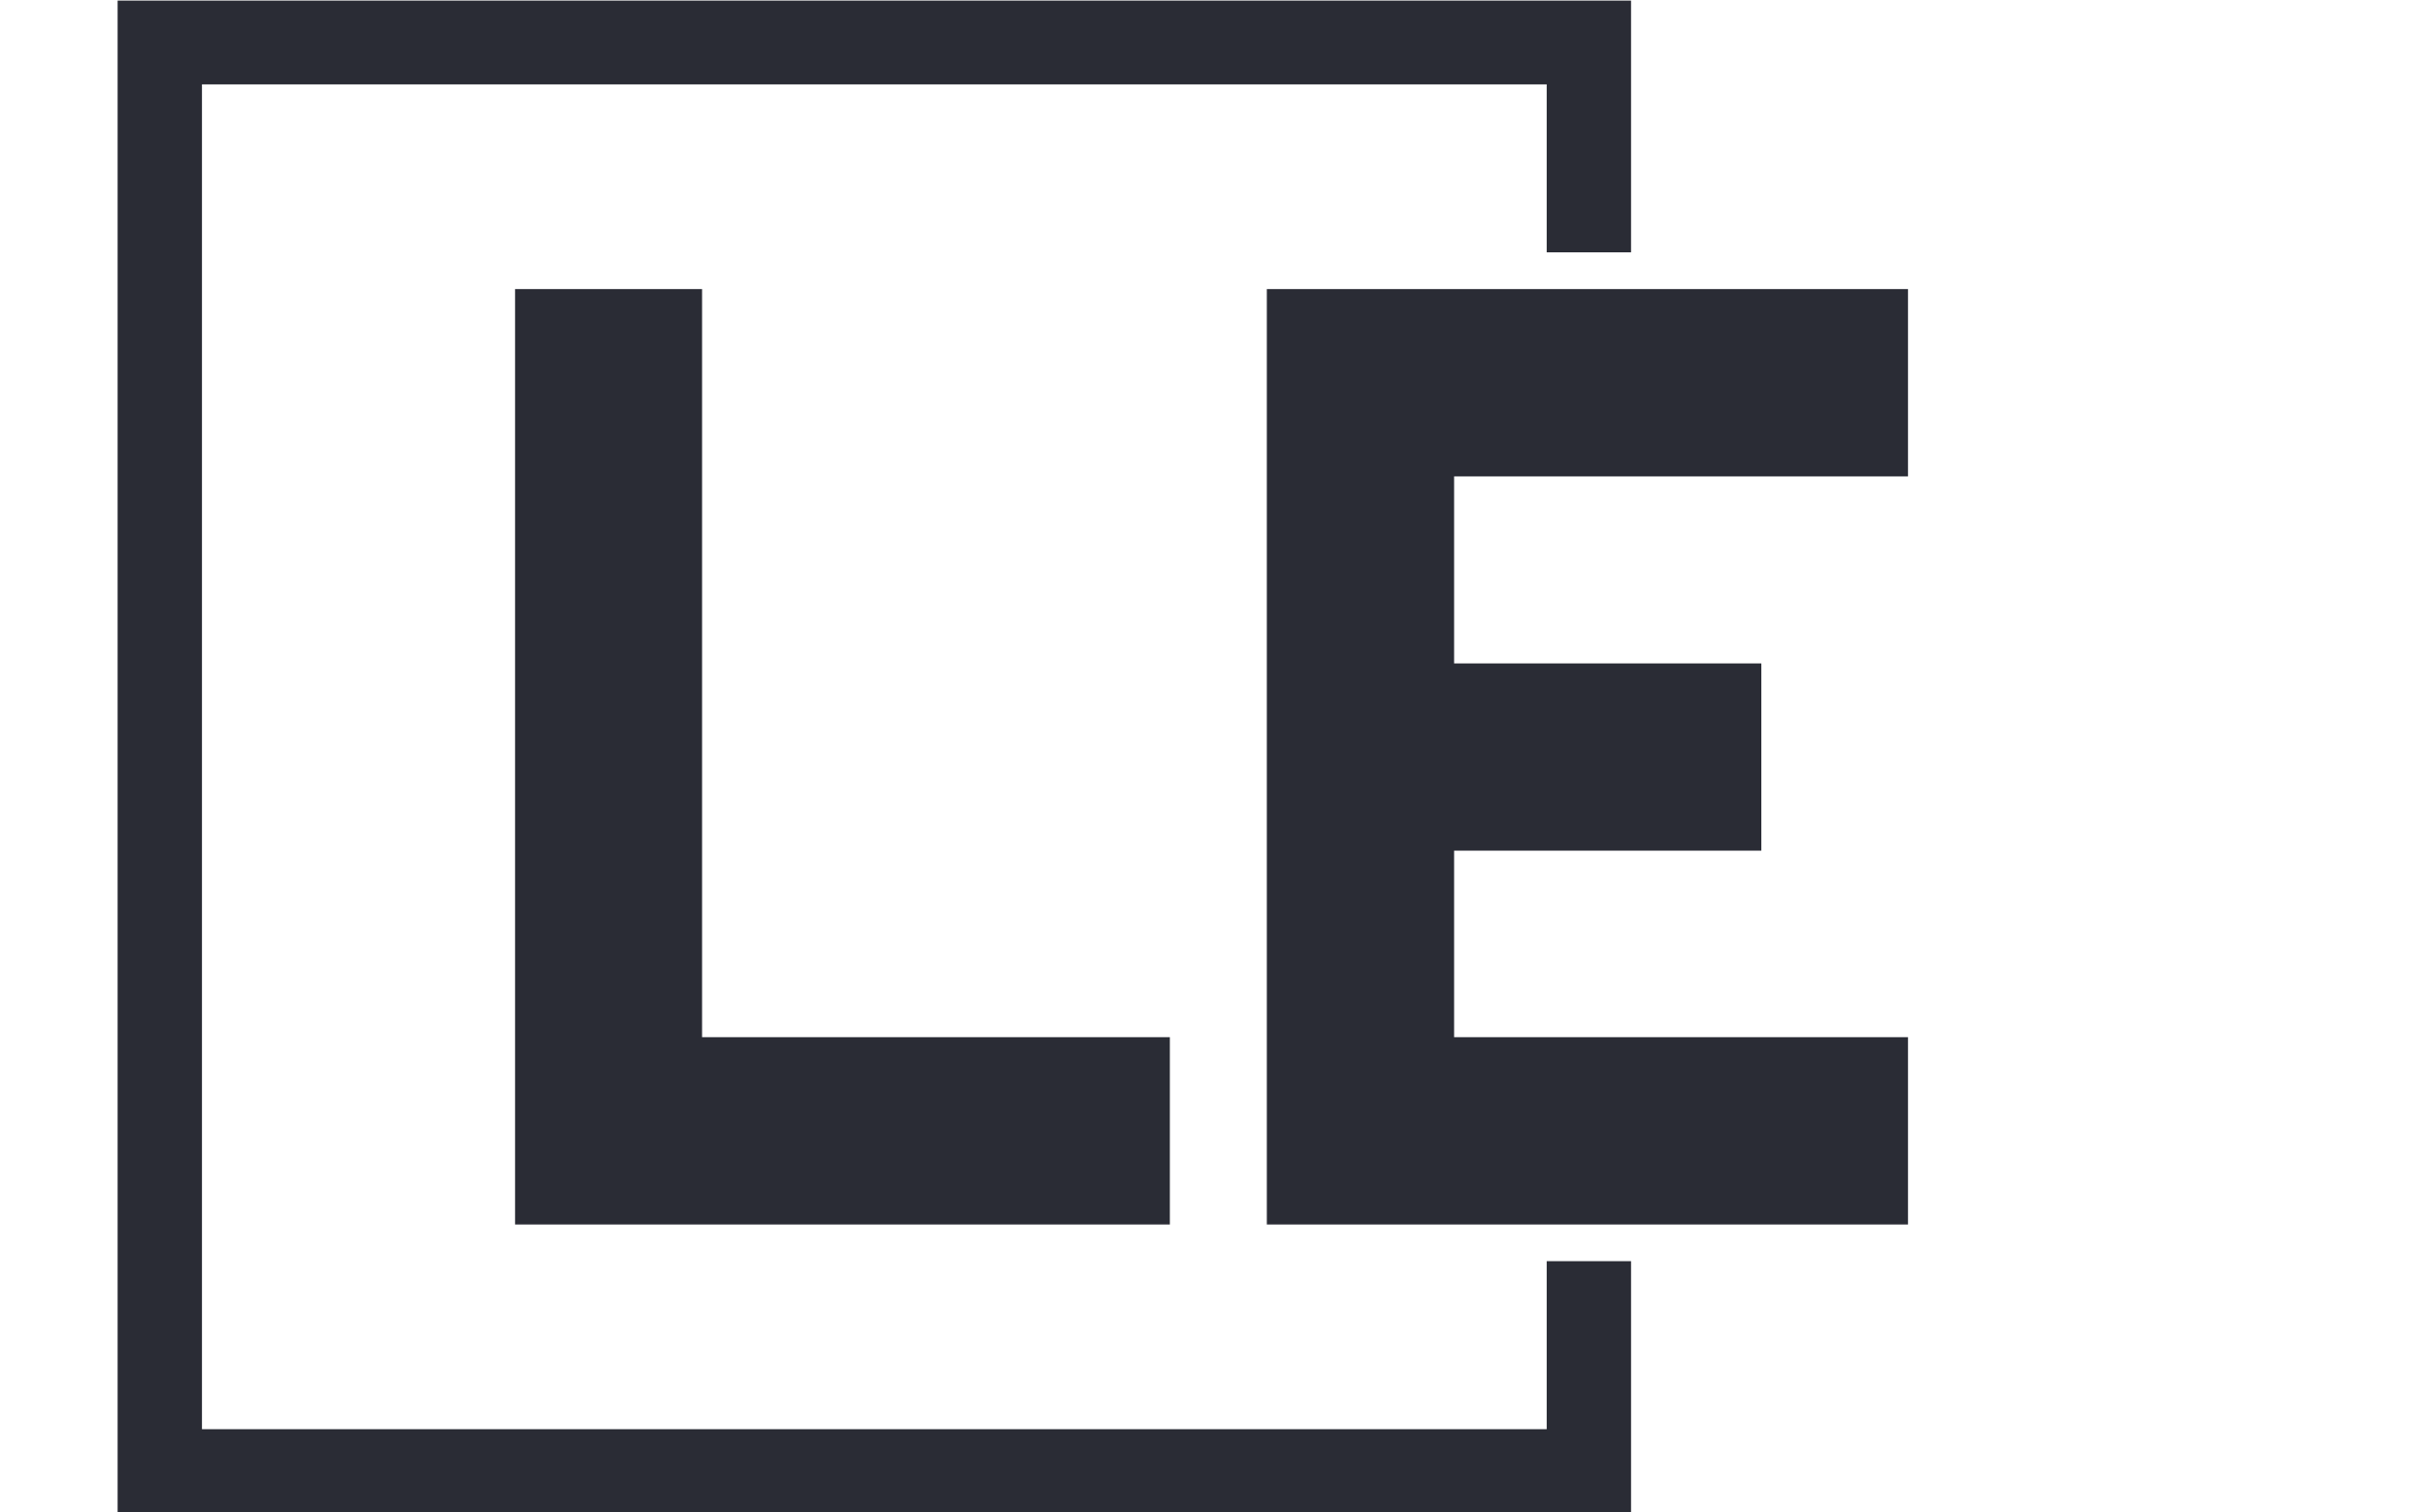
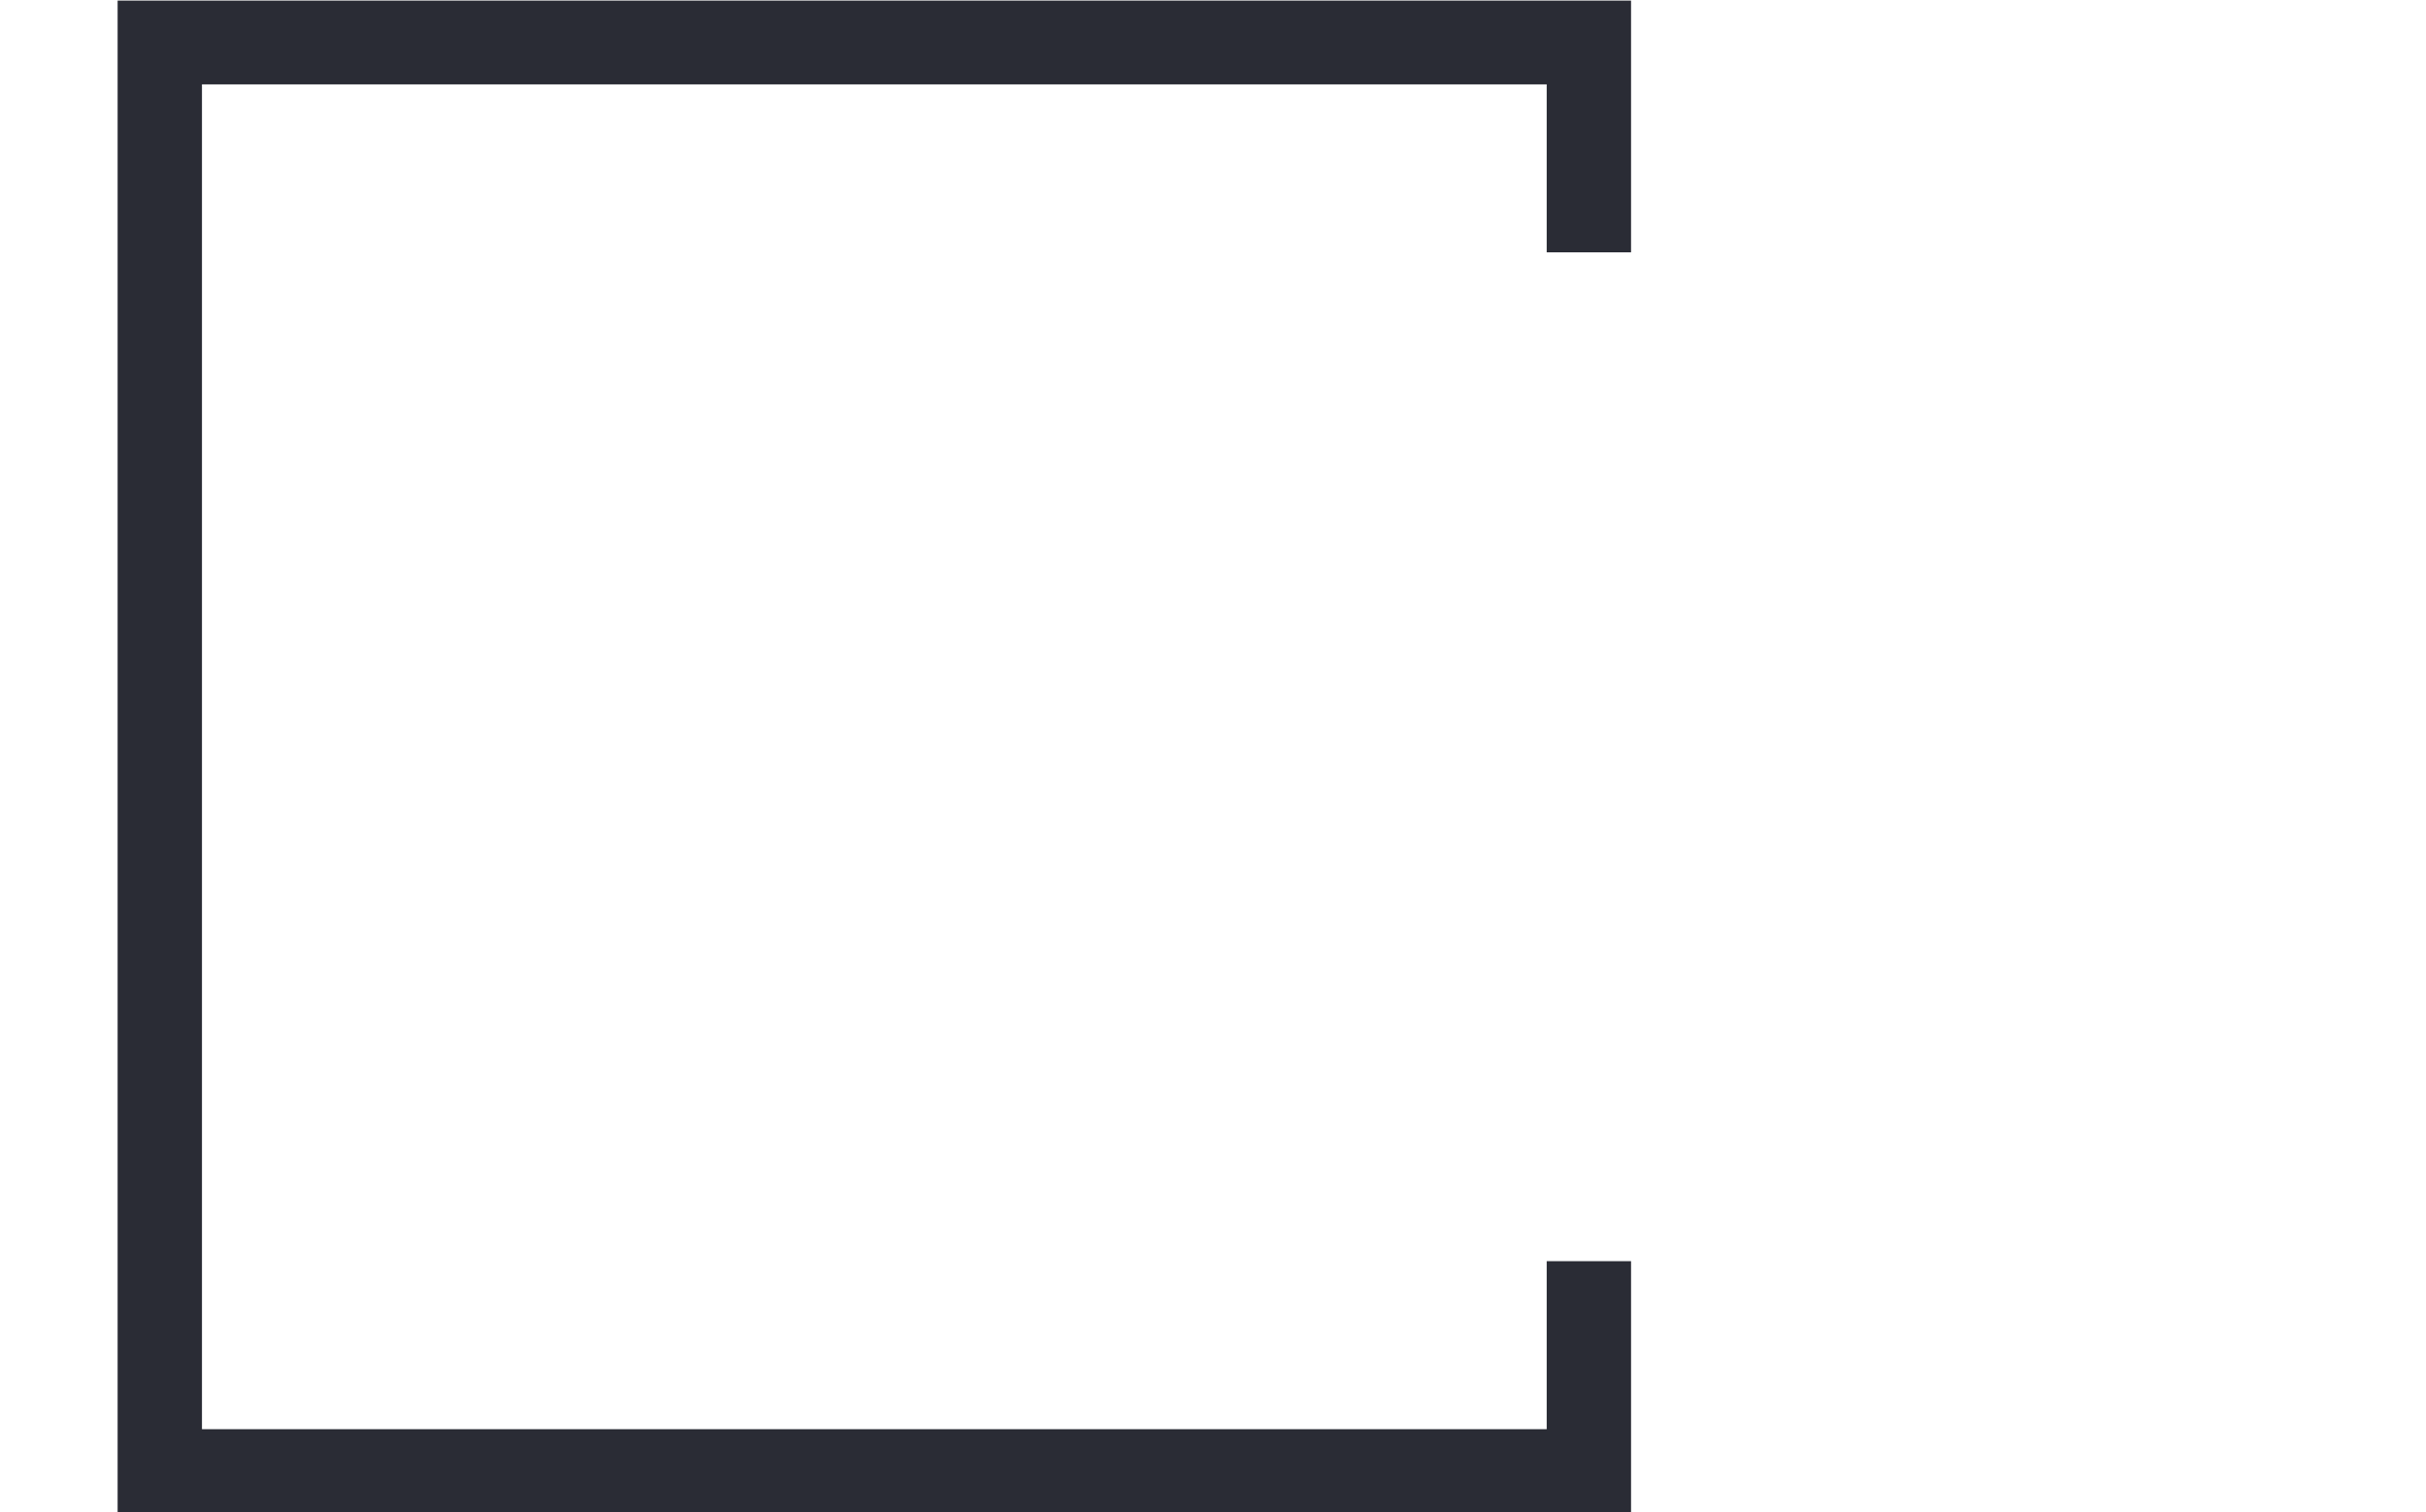
<svg xmlns="http://www.w3.org/2000/svg" version="1.1" xmlnsXlink="http://www.w3.org/1999/xlink" xmlnsSvgjs="http://svgjs.dev/svgjs" width="1500" height="935" viewBox="0 0 1500 935">
  <g transform="matrix(1,0,0,1,-0.909,0.379)">
    <svg viewBox="0 0 396 247" data-background-color="#ffffff" preserveAspectRatio="xMidYMid meet" height="935" width="1500" xmlnsXlink="http://www.w3.org/1999/xlink">
      <g id="tight-bounds" transform="matrix(1,0,0,1,0.24,-0.1)">
        <svg viewBox="0 0 395.52 247.2" height="247.2" width="395.52">
          <g>
            <svg />
          </g>
          <g>
            <svg viewBox="0 0 395.52 247.2" height="247.2" width="395.52">
              <g transform="matrix(1,0,0,1,83.982,47.215)">
                <svg viewBox="0 0 227.556 152.77" height="152.77" width="227.556">
                  <g>
                    <svg viewBox="0 0 227.556 152.77" height="152.77" width="227.556">
                      <g>
                        <svg viewBox="0 0 227.556 152.77" height="152.77" width="227.556">
                          <g>
                            <svg viewBox="0 0 227.556 152.77" height="152.77" width="227.556">
                              <g id="textblocktransform">
                                <svg viewBox="0 0 227.556 152.77" height="152.77" width="227.556" id="textblock">
                                  <g>
                                    <svg viewBox="0 0 227.556 152.77" height="152.77" width="227.556">
                                      <g transform="matrix(1,0,0,1,0,0)">
                                        <svg width="227.556" viewBox="3.25 -35.01 52.14 35.01" height="152.77" data-palette-color="#2a2c35">
-                                           <path d="M27.76-7.01L27.76 0 3.25 0 3.25-35.01 10.25-35.01 10.25-7.01 27.76-7.01ZM55.39-7.01L55.39 0 31.39 0 31.39-35.01 55.39-35.01 55.39-28 38.4-28 38.4-21 49.9-21 49.9-13.99 38.4-13.99 38.4-7.01 55.39-7.01Z" opacity="1" transform="matrix(1,0,0,1,0,0)" fill="#2a2c35" class="wordmark-text-0" data-fill-palette-color="primary" id="text-0" />
-                                         </svg>
+                                           </svg>
                                      </g>
                                    </svg>
                                  </g>
                                </svg>
                              </g>
                            </svg>
                          </g>
                        </svg>
                      </g>
                    </svg>
                  </g>
                </svg>
              </g>
              <path d="M266.283 41.215L266.283 0 19.083 0 19.083 247.2 266.283 247.2 266.283 205.985 252.506 205.985 252.506 233.423 32.86 233.423 32.86 13.777 252.506 13.777 252.506 41.215Z" fill="#2a2c35" stroke="transparent" data-fill-palette-color="primary" />
            </svg>
          </g>
          <defs />
        </svg>
-         <rect width="395.52" height="247.2" fill="none" stroke="none" visibility="hidden" />
      </g>
    </svg>
  </g>
</svg>